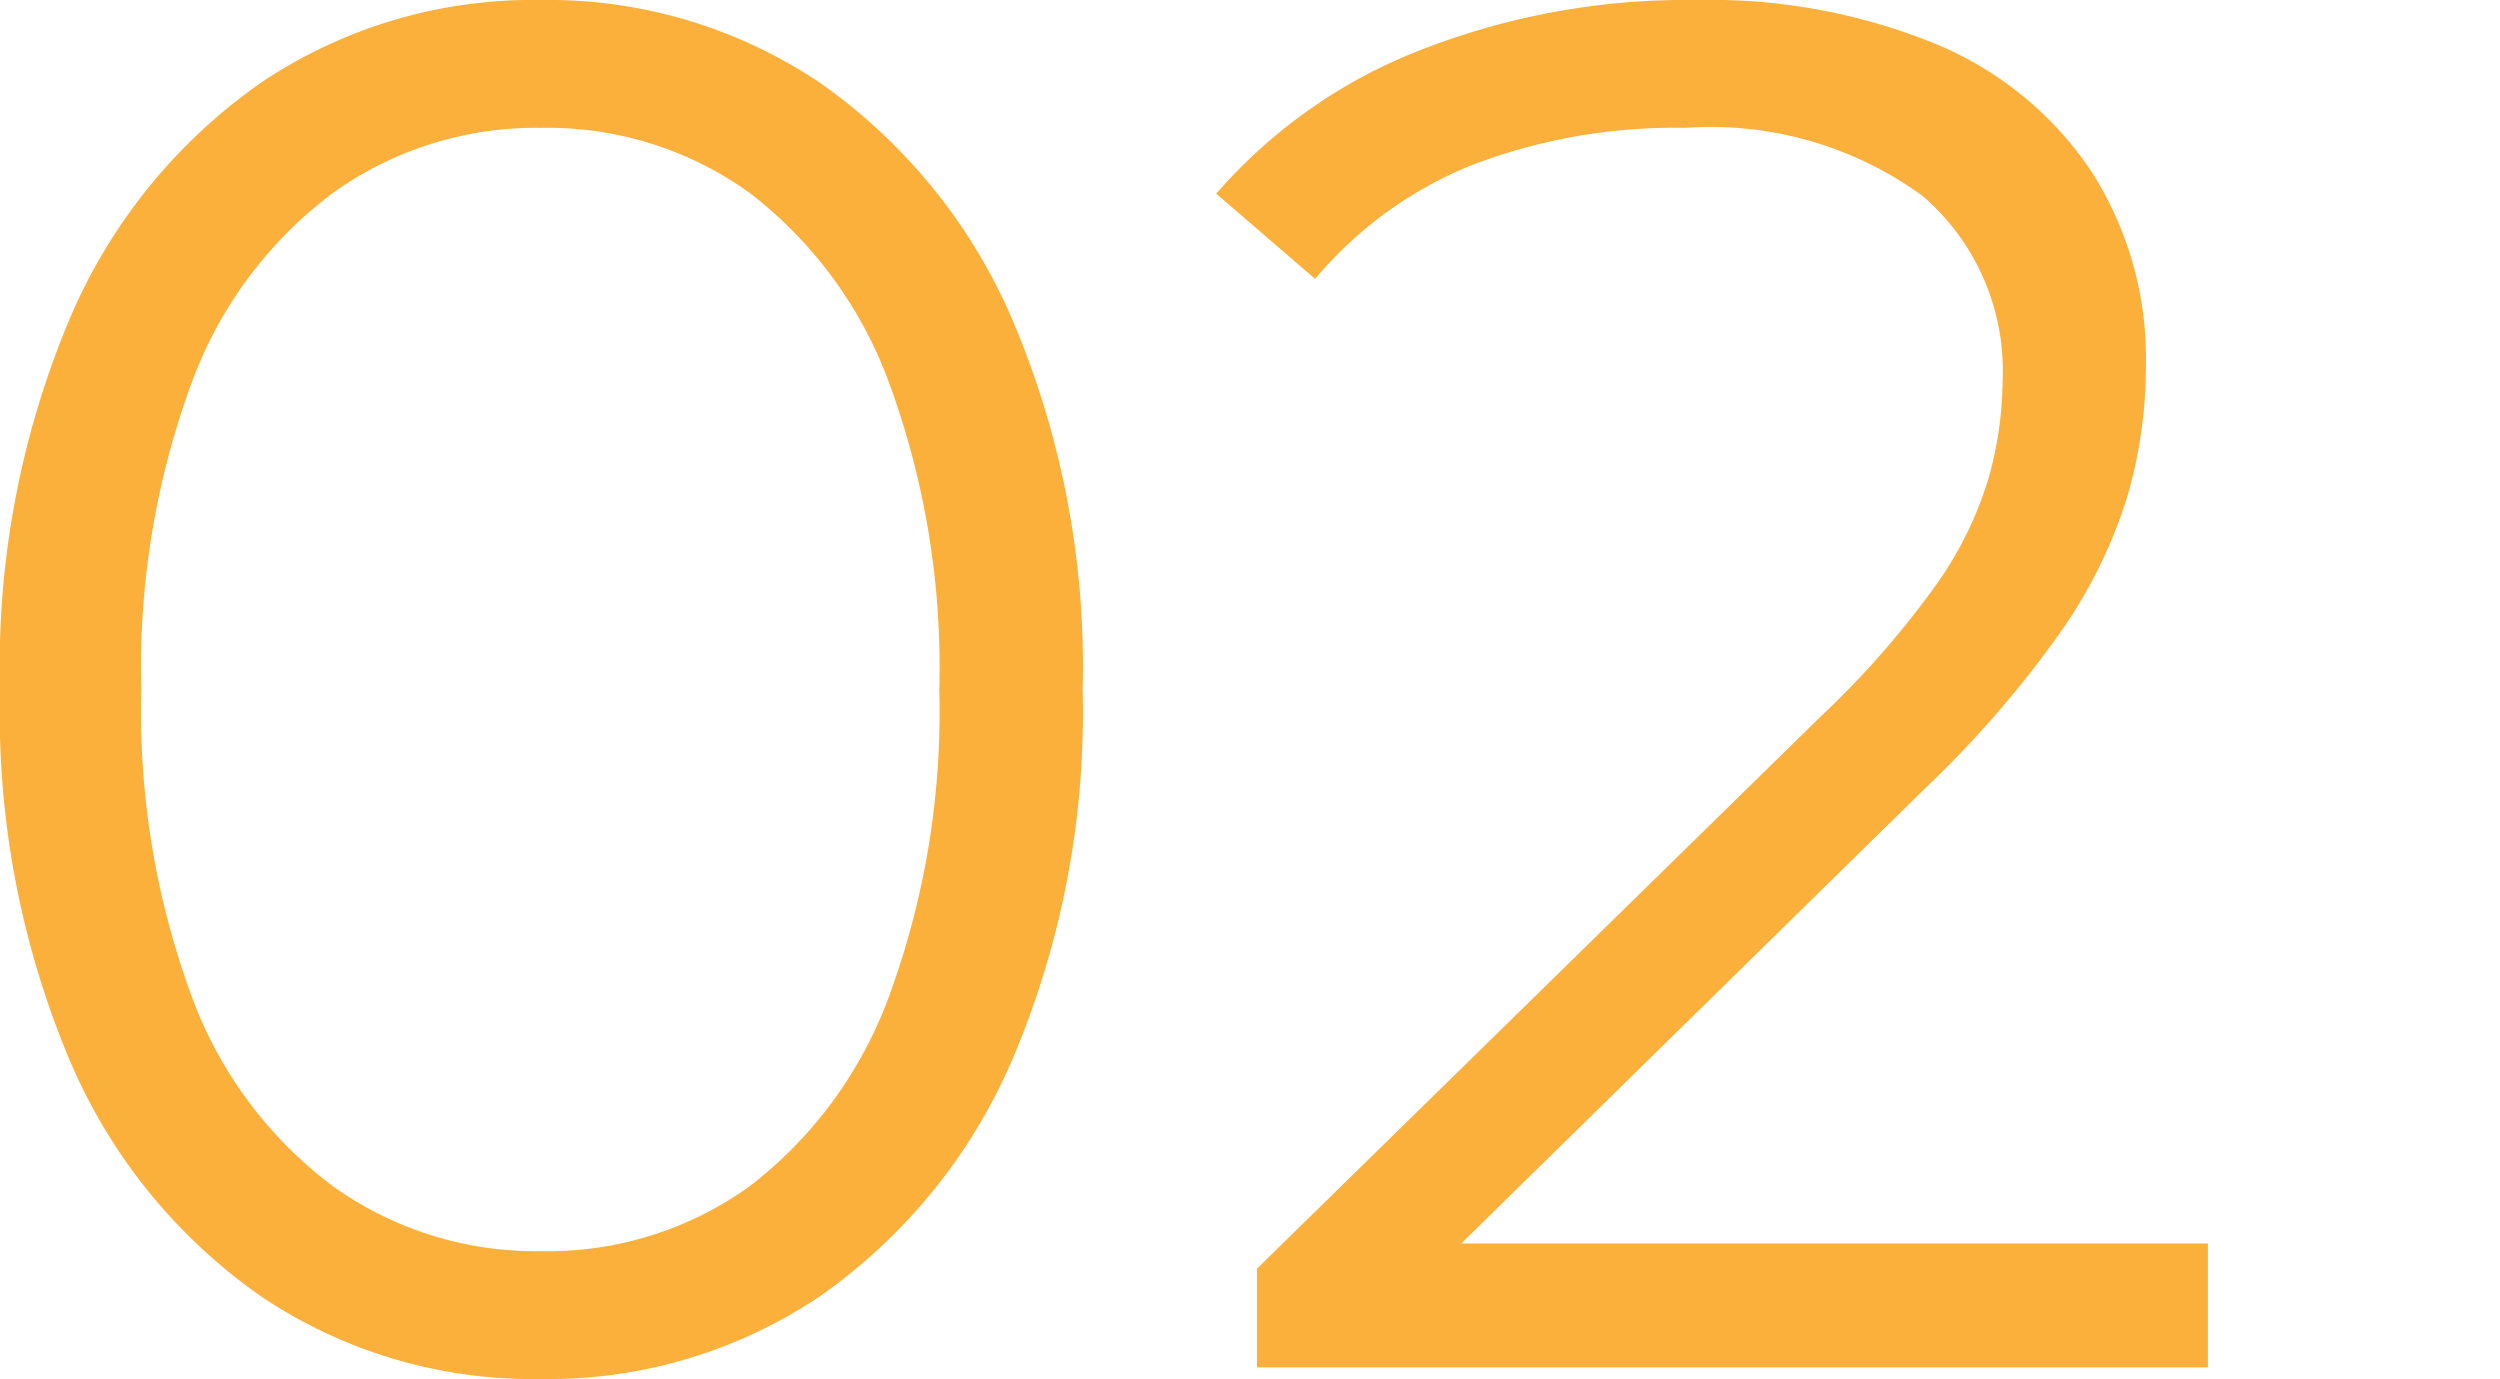
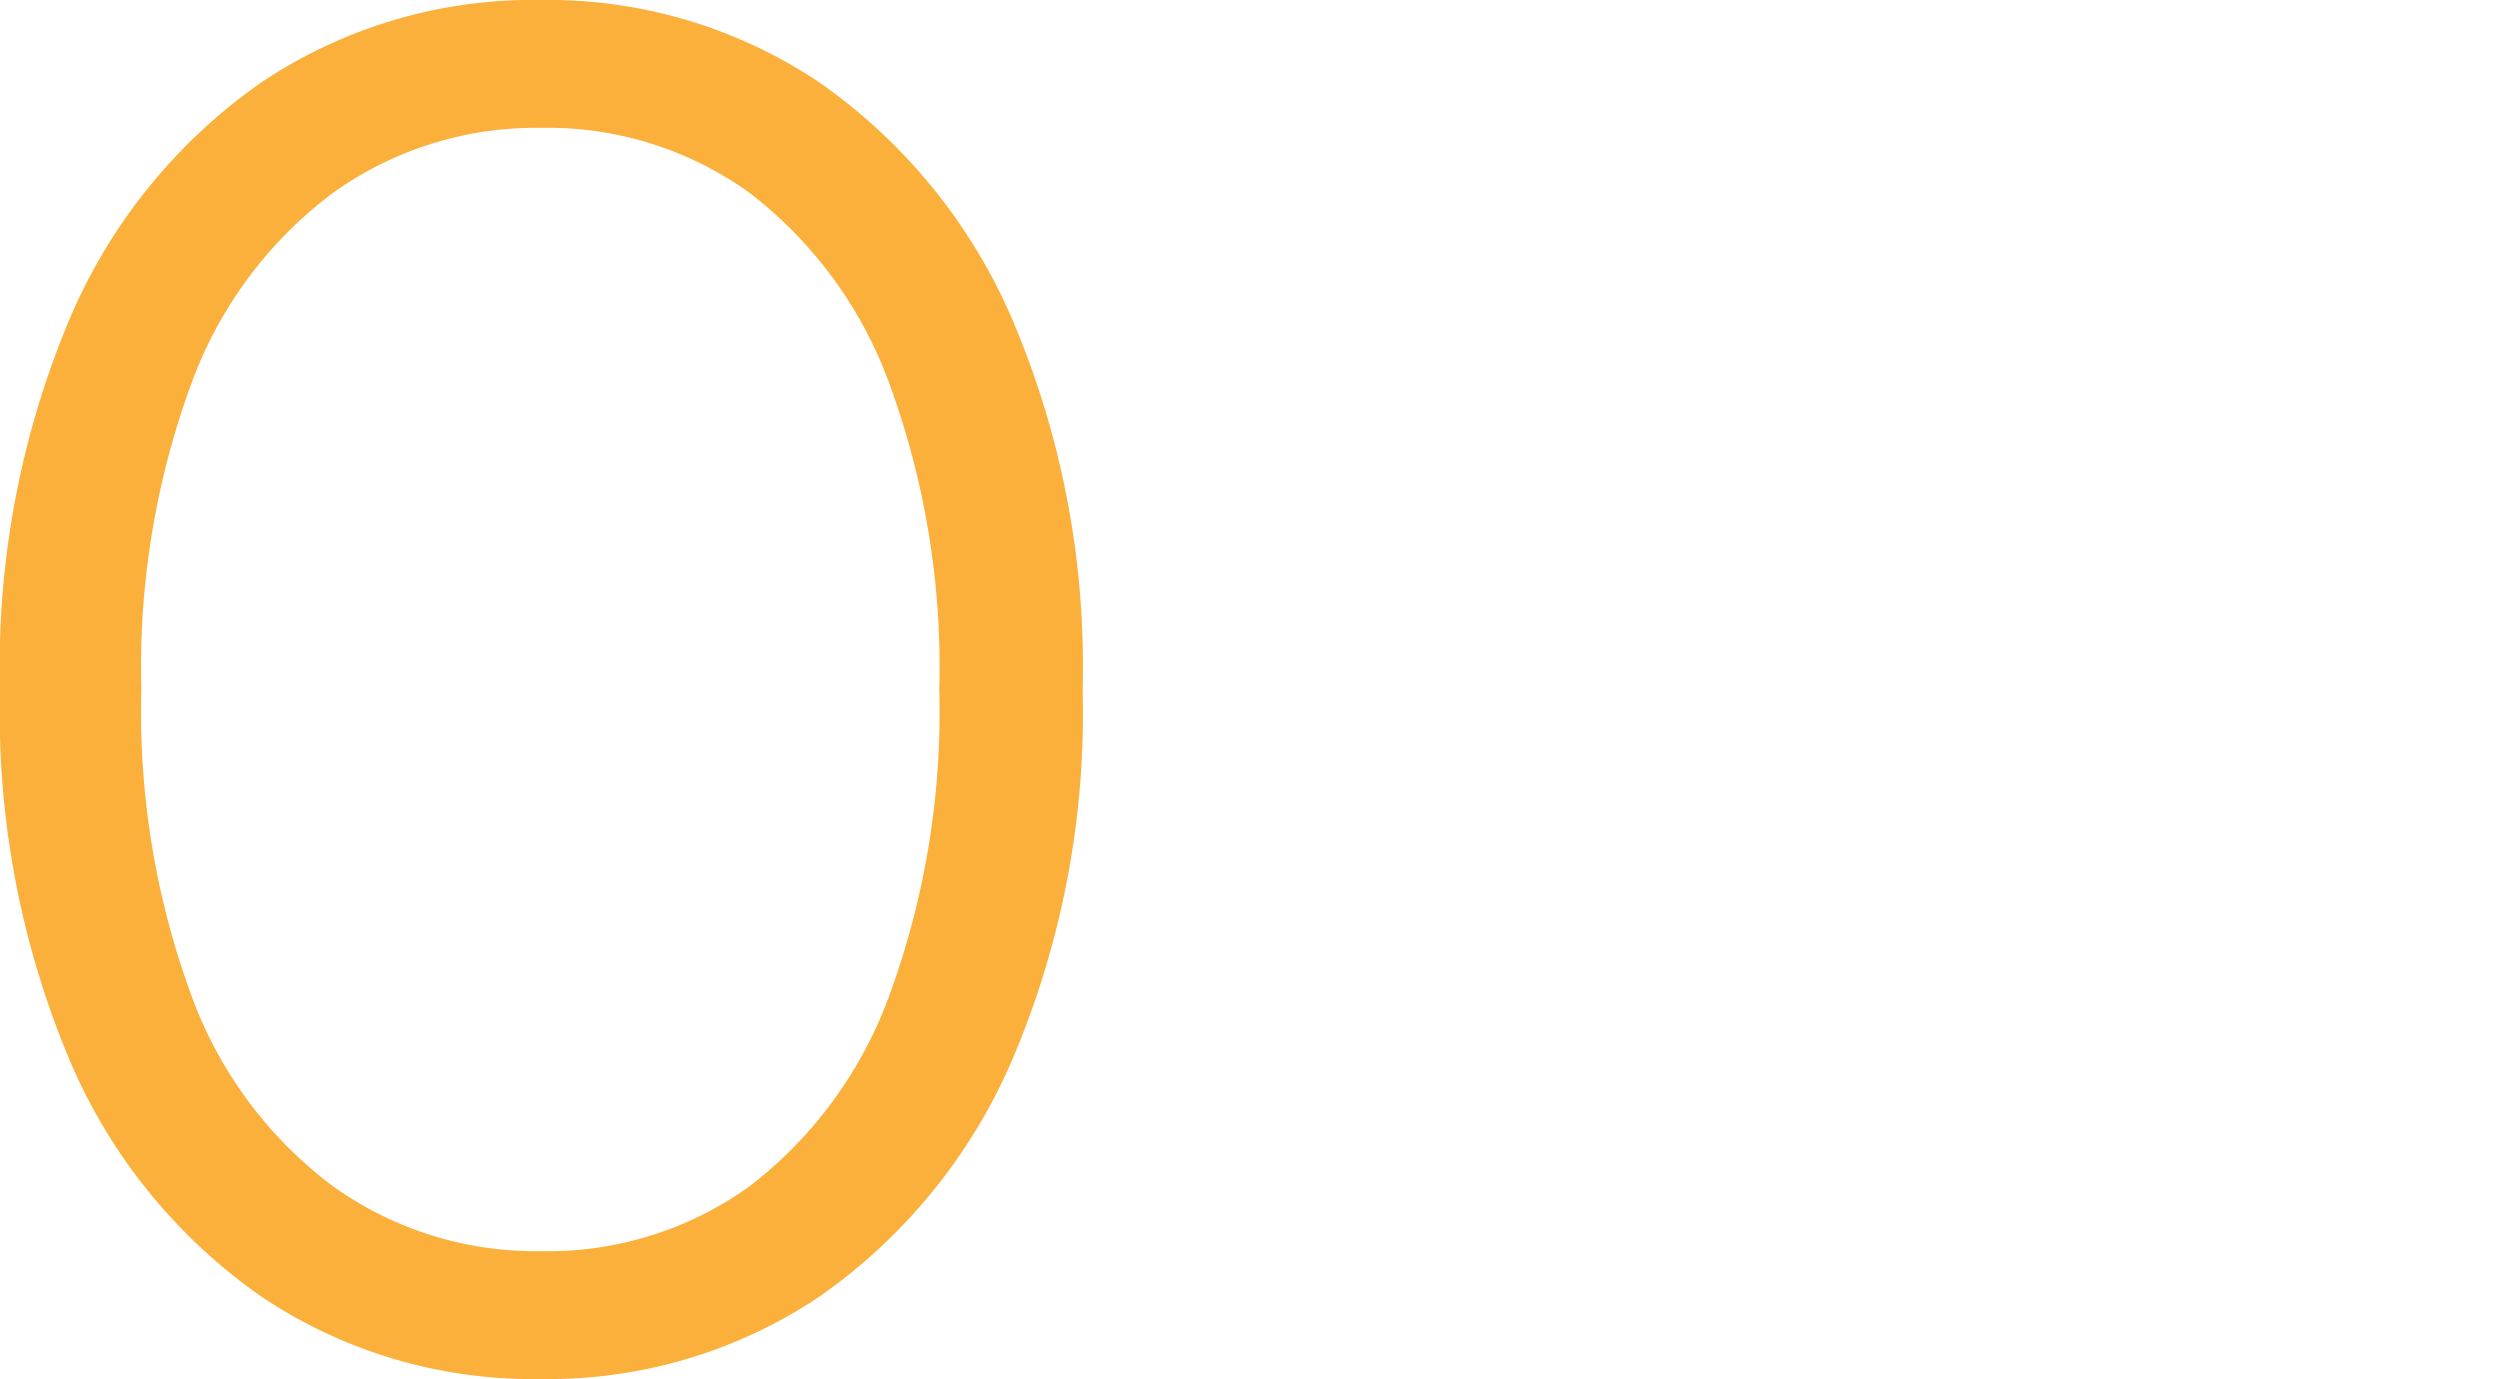
<svg xmlns="http://www.w3.org/2000/svg" id="レイヤー_1" data-name="レイヤー 1" viewBox="0 0 50 27.58">
  <defs>
    <style>.cls-1{fill:#fbb03b;}</style>
  </defs>
  <path class="cls-1" d="M10.807,27.58a9.733,9.733,0,0,1-5.578-1.647,10.996,10.996,0,0,1-3.834-4.725A17.897,17.897,0,0,1,0,13.791,17.894,17.894,0,0,1,1.395,6.373a11.007,11.007,0,0,1,3.834-4.726A9.739,9.739,0,0,1,10.807,0a9.74,9.74,0,0,1,5.578,1.647A11.138,11.138,0,0,1,20.239,6.373a17.686,17.686,0,0,1,1.414,7.418,17.689,17.689,0,0,1-1.414,7.418,11.127,11.127,0,0,1-3.854,4.725A9.733,9.733,0,0,1,10.807,27.58Zm0-2.557A6.913,6.913,0,0,0,14.99,23.727,8.46,8.46,0,0,0,17.779,19.93a16.472,16.472,0,0,0,1.007-6.139A16.486,16.486,0,0,0,17.779,7.65,8.459,8.459,0,0,0,14.99,3.856a6.913,6.913,0,0,0-4.184-1.299A6.965,6.965,0,0,0,6.662,3.856,8.325,8.325,0,0,0,3.835,7.65,16.464,16.464,0,0,0,2.827,13.791,16.45,16.45,0,0,0,3.835,19.93a8.326,8.326,0,0,0,2.827,3.797A6.963,6.963,0,0,0,10.807,25.023Z" />
-   <path class="cls-1" d="M25.139,27.348V25.373l11.272-11.04A18.195,18.195,0,0,0,38.735,11.68a7.313,7.313,0,0,0,1.046-2.15,7.347,7.347,0,0,0,.271-1.898,4.607,4.607,0,0,0-1.607-3.718,7.2,7.2,0,0,0-4.745-1.357,11.359,11.359,0,0,0-4.241.736,7.992,7.992,0,0,0-3.157,2.285L24.325,3.874a10.381,10.381,0,0,1,4.067-2.866A14.584,14.584,0,0,1,33.932,0a11.937,11.937,0,0,1,4.765.872,6.934,6.934,0,0,1,3.118,2.537A6.916,6.916,0,0,1,42.918,7.322a9.348,9.348,0,0,1-.367,2.595,9.749,9.749,0,0,1-1.317,2.692,21.194,21.194,0,0,1-2.77,3.195L28.121,25.953l-.774-1.084H44.158v2.479Z" />
</svg>